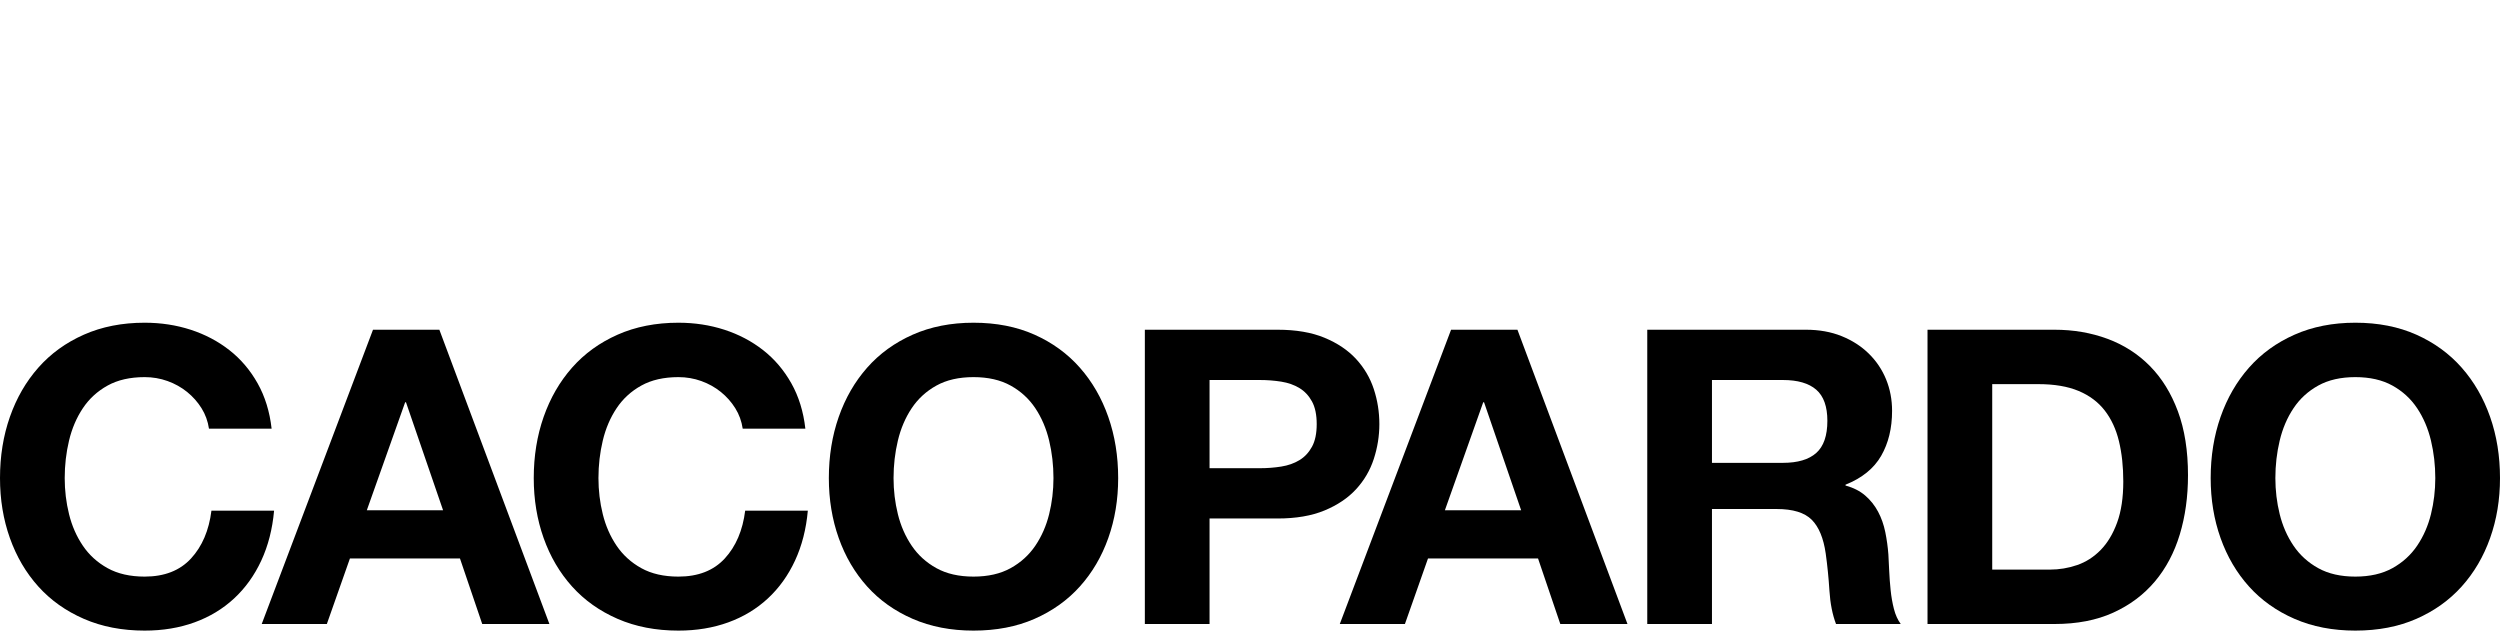
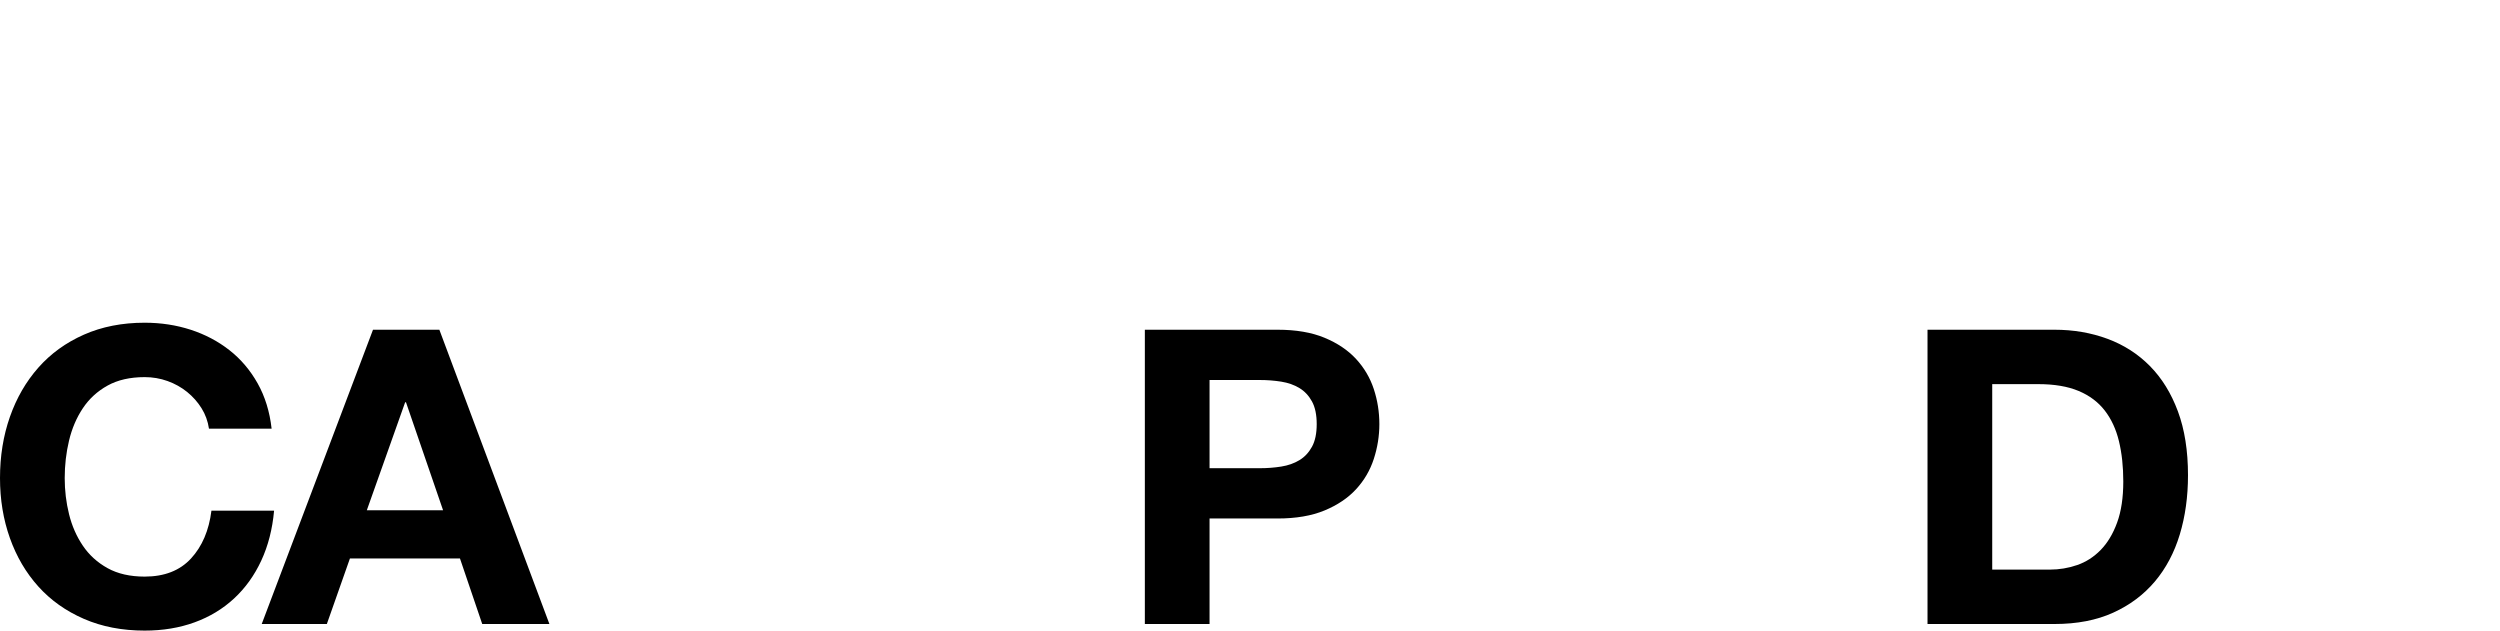
<svg xmlns="http://www.w3.org/2000/svg" version="1.1" id="Ebene_1" x="0px" y="0px" viewBox="0 0 606.566 153" style="enable-background:new 0 0 606.566 153;" xml:space="preserve">
  <path d="M51.3,123.9c-0.6,4.8-2.25,8.667-4.95,11.6c-2.7,2.934-6.45,4.4-11.25,4.4c-3.534,0-6.534-0.683-9-2.05  c-2.467-1.366-4.467-3.183-6-5.45c-1.534-2.266-2.65-4.815-3.35-7.65c-0.7-2.833-1.05-5.75-1.05-8.75c0-3.133,0.35-6.166,1.05-9.1  c0.7-2.933,1.816-5.55,3.35-7.85c1.533-2.3,3.533-4.133,6-5.5c2.466-1.366,5.466-2.05,9-2.05c1.933,0,3.783,0.317,5.55,0.95  c1.766,0.635,3.35,1.518,4.75,2.65c1.4,1.134,2.565,2.45,3.5,3.95c0.933,1.5,1.533,3.15,1.8,4.95h15.2c-0.467-4.133-1.6-7.8-3.4-11  c-1.8-3.2-4.084-5.883-6.85-8.05c-2.768-2.166-5.9-3.815-9.4-4.95c-3.5-1.133-7.217-1.7-11.15-1.7c-5.467,0-10.384,0.967-14.75,2.9  c-4.367,1.935-8.05,4.6-11.05,8S4,96.585,2.4,101.15C0.8,105.717,0,110.667,0,116c0,5.2,0.8,10.05,2.4,14.55s3.9,8.417,6.9,11.75  c3,3.334,6.683,5.95,11.05,7.85c4.366,1.9,9.283,2.85,14.75,2.85c4.4,0,8.433-0.667,12.1-2c3.666-1.333,6.866-3.266,9.6-5.8  c2.733-2.533,4.933-5.6,6.6-9.2c1.666-3.6,2.7-7.633,3.1-12.1L51.3,123.9L51.3,123.9z" />
  <path d="M90.5,80l-27,71.4h15.8l5.6-15.9h26.7l5.4,15.9h16.3L106.6,80H90.5z M89,123.8l9.3-26.2h0.2l9,26.2H89z" />
-   <path d="M175.85,135.5c-2.7,2.934-6.45,4.4-11.25,4.4c-3.534,0-6.534-0.683-9-2.05c-2.467-1.366-4.467-3.183-6-5.45  c-1.534-2.266-2.65-4.815-3.35-7.65c-0.7-2.833-1.05-5.75-1.05-8.75c0-3.133,0.35-6.166,1.05-9.1c0.7-2.933,1.816-5.55,3.35-7.85  c1.533-2.3,3.533-4.133,6-5.5c2.466-1.366,5.466-2.05,9-2.05c1.933,0,3.783,0.317,5.55,0.95c1.766,0.635,3.35,1.518,4.75,2.65  c1.4,1.134,2.565,2.45,3.5,3.95c0.933,1.5,1.533,3.15,1.8,4.95h15.2c-0.467-4.133-1.6-7.8-3.4-11c-1.8-3.2-4.084-5.883-6.85-8.05  c-2.768-2.166-5.9-3.815-9.4-4.95c-3.5-1.133-7.217-1.7-11.15-1.7c-5.467,0-10.384,0.967-14.75,2.9c-4.367,1.935-8.05,4.6-11.05,8  s-5.3,7.385-6.9,11.95c-1.6,4.567-2.4,9.517-2.4,14.85c0,5.2,0.8,10.05,2.4,14.55c1.6,4.5,3.9,8.417,6.9,11.75  c3,3.334,6.683,5.95,11.05,7.85c4.366,1.9,9.283,2.85,14.75,2.85c4.4,0,8.433-0.667,12.1-2c3.666-1.333,6.866-3.266,9.6-5.8  c2.733-2.533,4.933-5.6,6.6-9.2c1.666-3.6,2.7-7.633,3.1-12.1h-15.2C180.2,128.7,178.55,132.567,175.85,135.5z" />
-   <path d="M261.999,89.2c-3-3.4-6.666-6.065-11-8c-4.334-1.933-9.268-2.9-14.799-2.9c-5.469,0-10.385,0.967-14.751,2.9  c-4.367,1.935-8.05,4.6-11.05,8s-5.3,7.385-6.9,11.95c-1.6,4.567-2.4,9.517-2.4,14.85c0,5.2,0.8,10.05,2.4,14.55  c1.6,4.5,3.9,8.417,6.9,11.75c3,3.334,6.683,5.95,11.05,7.85c4.366,1.9,9.282,2.85,14.751,2.85c5.531,0,10.465-0.95,14.799-2.85  s8-4.516,11-7.85c3-3.333,5.301-7.25,6.9-11.75s2.4-9.35,2.4-14.55c0-5.333-0.801-10.283-2.4-14.85  C267.3,96.584,264.999,92.6,261.999,89.2z M254.55,124.75c-0.701,2.834-1.818,5.384-3.35,7.65c-1.535,2.267-3.535,4.084-6,5.45  c-2.469,1.367-5.469,2.05-9,2.05c-3.535,0-6.535-0.683-9-2.05c-2.469-1.366-4.468-3.183-6.001-5.45  c-1.534-2.266-2.65-4.815-3.35-7.65c-0.7-2.833-1.05-5.75-1.05-8.75c0-3.133,0.35-6.166,1.05-9.1c0.7-2.933,1.816-5.55,3.35-7.85  c1.533-2.3,3.532-4.133,6.001-5.5c2.465-1.366,5.465-2.05,9-2.05c3.531,0,6.531,0.684,9,2.05c2.465,1.367,4.465,3.2,6,5.5  c1.531,2.3,2.648,4.917,3.35,7.85c0.699,2.935,1.049,5.967,1.049,9.1C255.599,119,255.249,121.917,254.55,124.75z" />
  <path d="M333.319,111.35c0.899-2.766,1.35-5.583,1.35-8.45c0-2.933-0.45-5.766-1.35-8.5c-0.9-2.733-2.335-5.166-4.3-7.3  c-1.968-2.133-4.518-3.85-7.65-5.15c-3.135-1.3-6.935-1.95-11.4-1.95H277.77v71.4h15.699v-25.6h16.5c4.466,0,8.266-0.65,11.4-1.95  c3.133-1.3,5.683-3.016,7.65-5.15C330.984,116.567,332.419,114.117,333.319,111.35z M318.319,108.4  c-0.768,1.4-1.784,2.484-3.05,3.25c-1.268,0.767-2.734,1.284-4.4,1.55c-1.667,0.268-3.4,0.4-5.2,0.4h-12.2V92.2h12.2  c1.8,0,3.533,0.135,5.2,0.4c1.666,0.267,3.133,0.784,4.4,1.55c1.266,0.767,2.282,1.85,3.05,3.25c0.766,1.4,1.149,3.234,1.149,5.5  C319.469,105.167,319.085,107,318.319,108.4z" />
-   <path d="M352.069,80l-27,71.4h15.8l5.6-15.9h26.7l5.4,15.9h16.3l-26.7-71.4C368.169,80,352.069,80,352.069,80z M350.569,123.8  l9.3-26.2h0.2l9,26.2H350.569z" />
-   <path d="M458.719,143.2c-0.167-1.6-0.284-3.166-0.351-4.7c-0.066-1.533-0.134-2.866-0.199-4c-0.135-1.8-0.385-3.6-0.75-5.4  c-0.367-1.8-0.95-3.45-1.75-4.95c-0.801-1.5-1.835-2.8-3.101-3.9c-1.267-1.1-2.867-1.916-4.8-2.45v-0.2c4-1.6,6.883-3.933,8.65-7  c1.766-3.066,2.649-6.7,2.649-10.9c0-2.732-0.484-5.283-1.45-7.65c-0.967-2.366-2.367-4.45-4.199-6.25  c-1.835-1.8-4.035-3.215-6.601-4.25c-2.567-1.033-5.45-1.55-8.649-1.55h-38.5v71.4h15.699v-27.9h15.7c3.933,0,6.766,0.867,8.5,2.6  c1.733,1.734,2.866,4.467,3.4,8.2c0.399,2.867,0.7,5.867,0.899,9c0.2,3.134,0.733,5.834,1.601,8.1h15.7  c-0.734-1-1.285-2.216-1.65-3.65C459.151,146.317,458.884,144.8,458.719,143.2z M440.669,109.9c-1.801,1.6-4.5,2.4-8.101,2.4h-17.2  V92.2h17.2c3.601,0,6.3,0.785,8.101,2.35c1.8,1.567,2.699,4.084,2.699,7.55C443.368,105.7,442.469,108.3,440.669,109.9z" />
  <path d="M521.616,88.8c-2.899-2.933-6.334-5.133-10.3-6.6c-3.967-1.465-8.25-2.2-12.85-2.2h-30.8v71.4h30.8  c5.466,0,10.216-0.916,14.25-2.75c4.032-1.833,7.399-4.35,10.1-7.55c2.7-3.2,4.716-7,6.05-11.4c1.333-4.4,2-9.2,2-14.4  c0-5.933-0.816-11.1-2.449-15.5C526.782,95.4,524.516,91.734,521.616,88.8z M513.667,126.8c-1,2.734-2.335,4.95-4,6.65  c-1.668,1.7-3.567,2.917-5.7,3.65c-2.135,0.734-4.335,1.1-6.601,1.1h-14v-45h11.2c3.866,0,7.116,0.55,9.75,1.65  c2.633,1.1,4.75,2.684,6.351,4.75c1.6,2.067,2.75,4.55,3.449,7.45c0.7,2.9,1.051,6.15,1.051,9.75  C515.167,120.734,514.667,124.067,513.667,126.8z" />
-   <path d="M604.166,101.15c-1.6-4.565-3.899-8.55-6.899-11.95c-3-3.4-6.667-6.065-11-8c-4.335-1.933-9.268-2.9-14.8-2.9  c-5.468,0-10.385,0.967-14.75,2.9c-4.367,1.935-8.051,4.6-11.051,8s-5.3,7.385-6.899,11.95c-1.601,4.567-2.4,9.517-2.4,14.85  c0,5.2,0.8,10.05,2.4,14.55c1.6,4.5,3.899,8.417,6.899,11.75c3,3.334,6.684,5.95,11.051,7.85c4.365,1.9,9.282,2.85,14.75,2.85  c5.532,0,10.465-0.95,14.8-2.85c4.333-1.9,8-4.516,11-7.85c3-3.333,5.3-7.25,6.899-11.75c1.601-4.5,2.4-9.35,2.4-14.55  C606.566,110.667,605.766,105.717,604.166,101.15z M589.816,124.75c-0.7,2.834-1.817,5.384-3.35,7.65  c-1.535,2.267-3.535,4.084-6,5.45c-2.468,1.367-5.468,2.05-9,2.05c-3.535,0-6.535-0.683-9-2.05c-2.468-1.366-4.468-3.183-6-5.45  c-1.535-2.266-2.65-4.815-3.351-7.65c-0.7-2.833-1.05-5.75-1.05-8.75c0-3.133,0.35-6.166,1.05-9.1c0.7-2.933,1.815-5.55,3.351-7.85  c1.532-2.3,3.532-4.133,6-5.5c2.465-1.366,5.465-2.05,9-2.05c3.532,0,6.532,0.684,9,2.05c2.465,1.367,4.465,3.2,6,5.5  c1.532,2.3,2.649,4.917,3.35,7.85c0.7,2.935,1.05,5.967,1.05,9.1C590.866,119,590.516,121.917,589.816,124.75z" />
</svg>